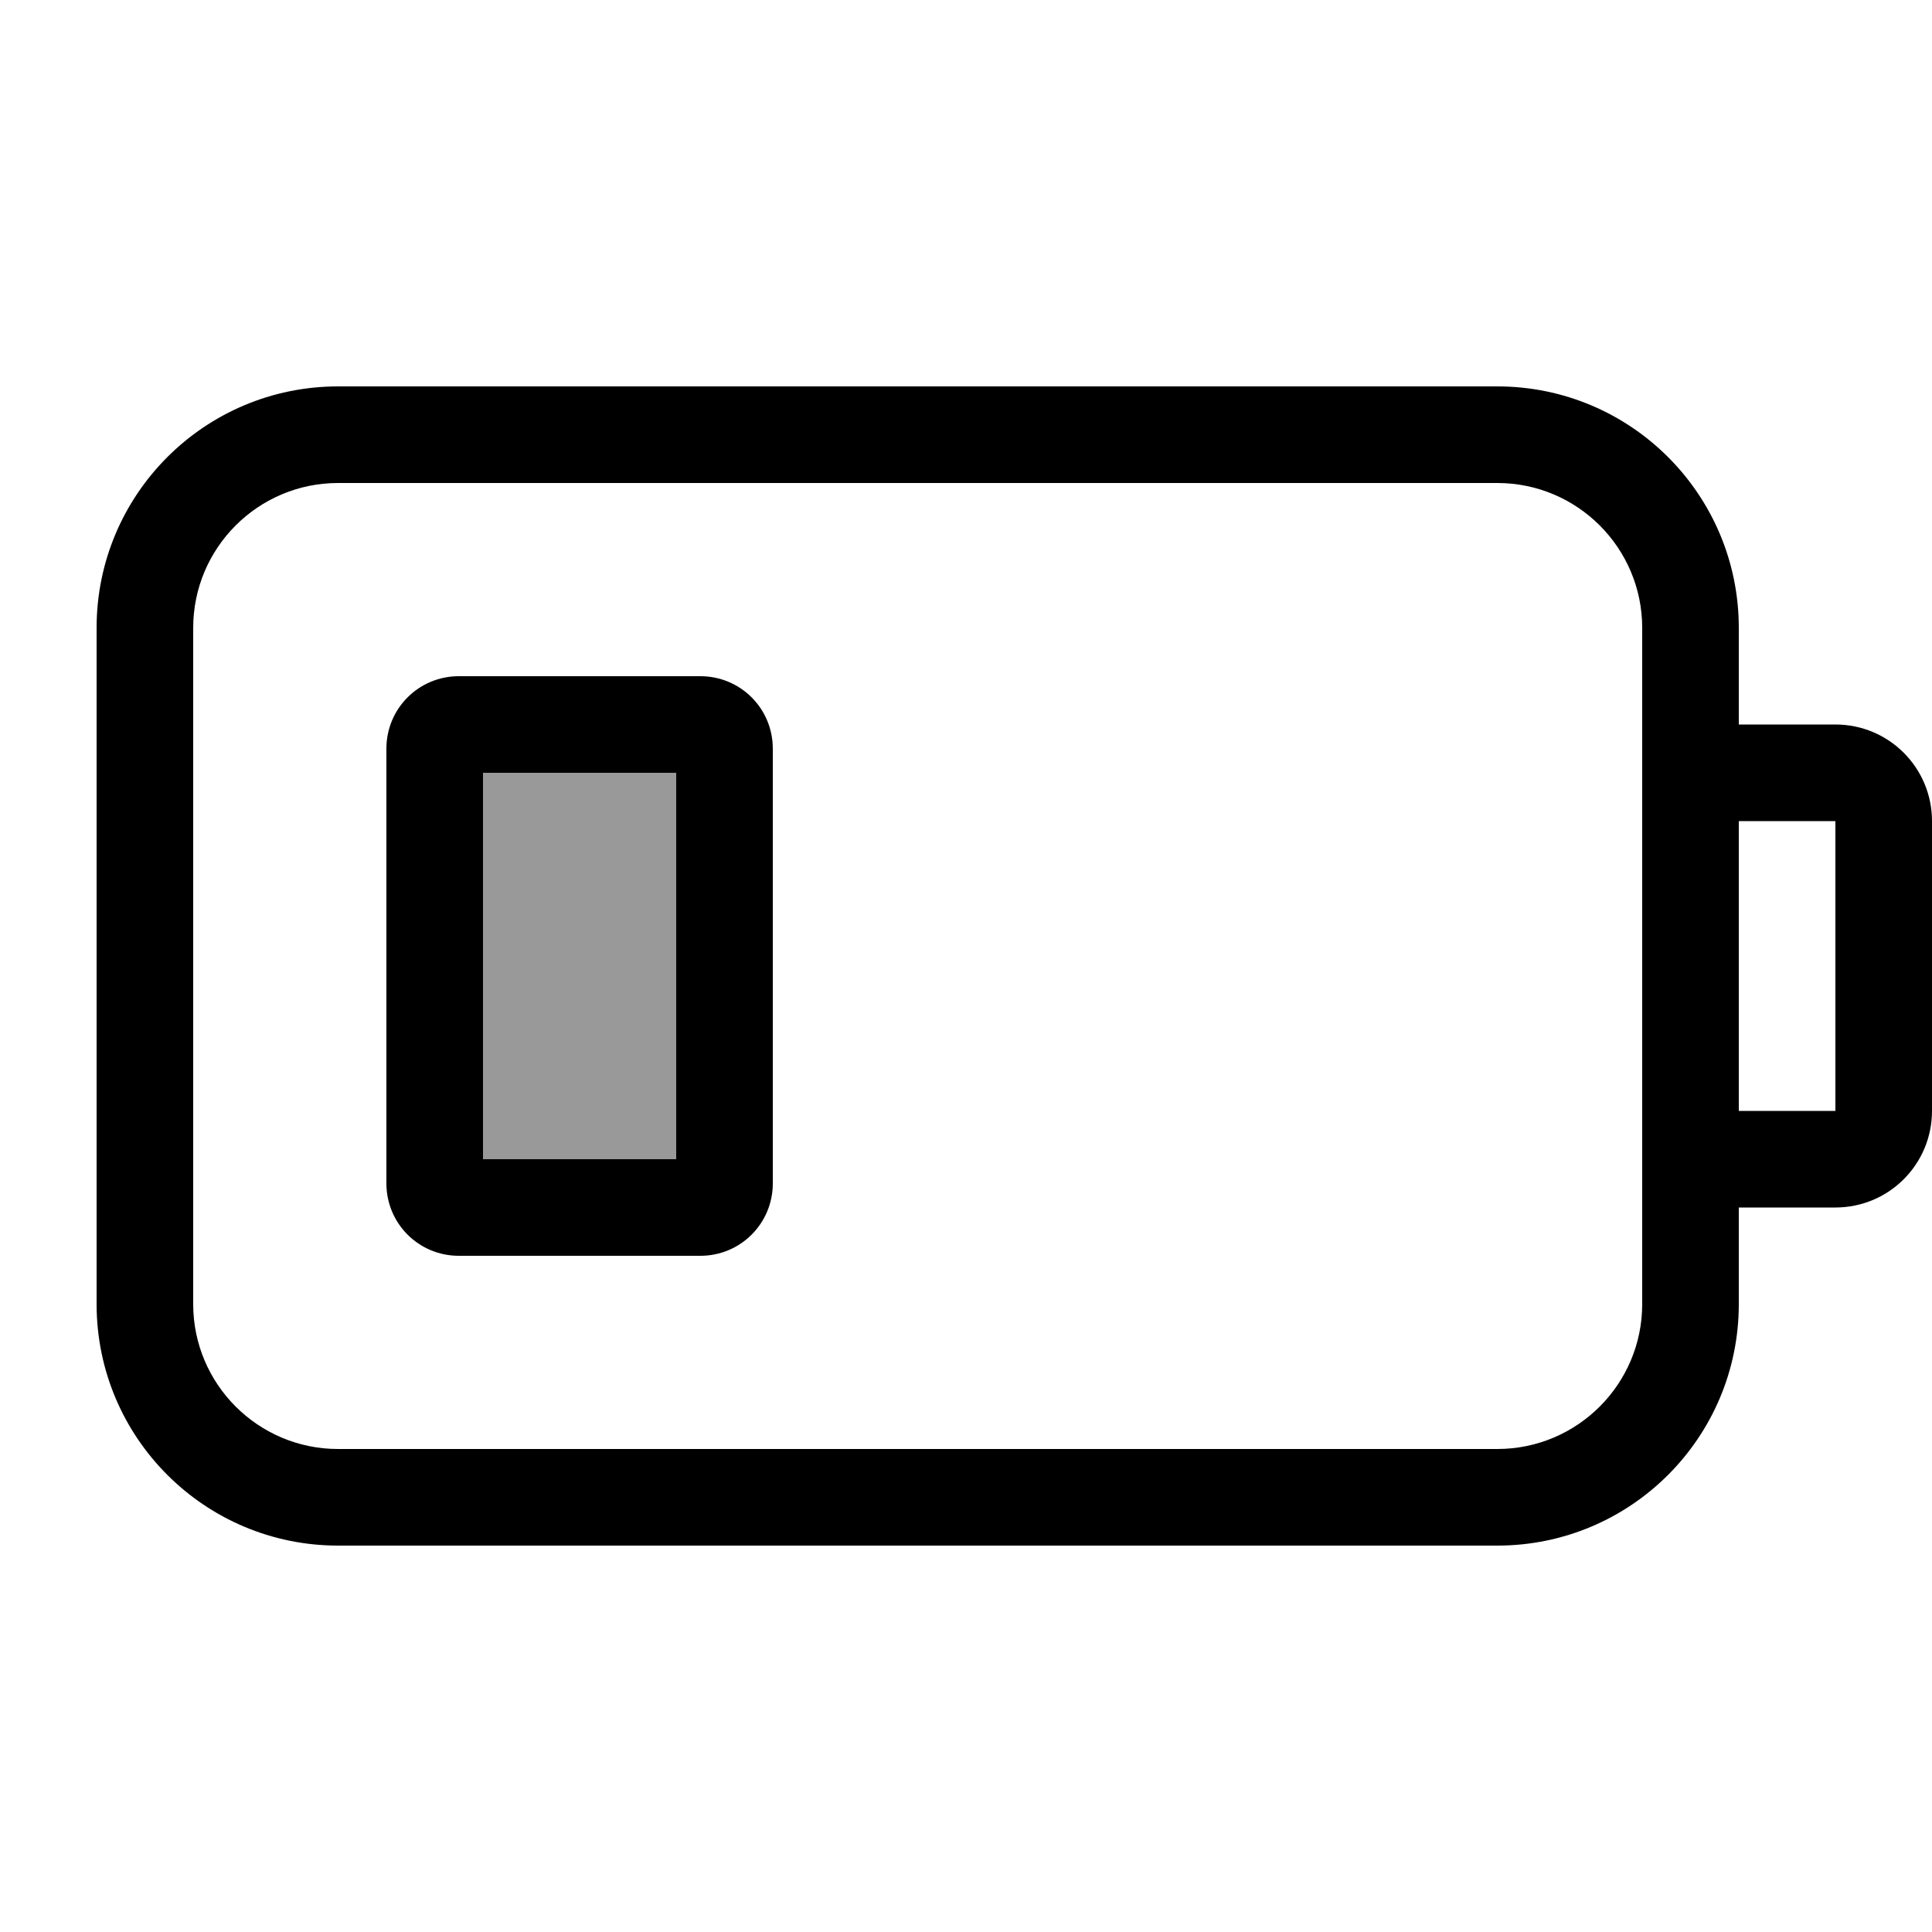
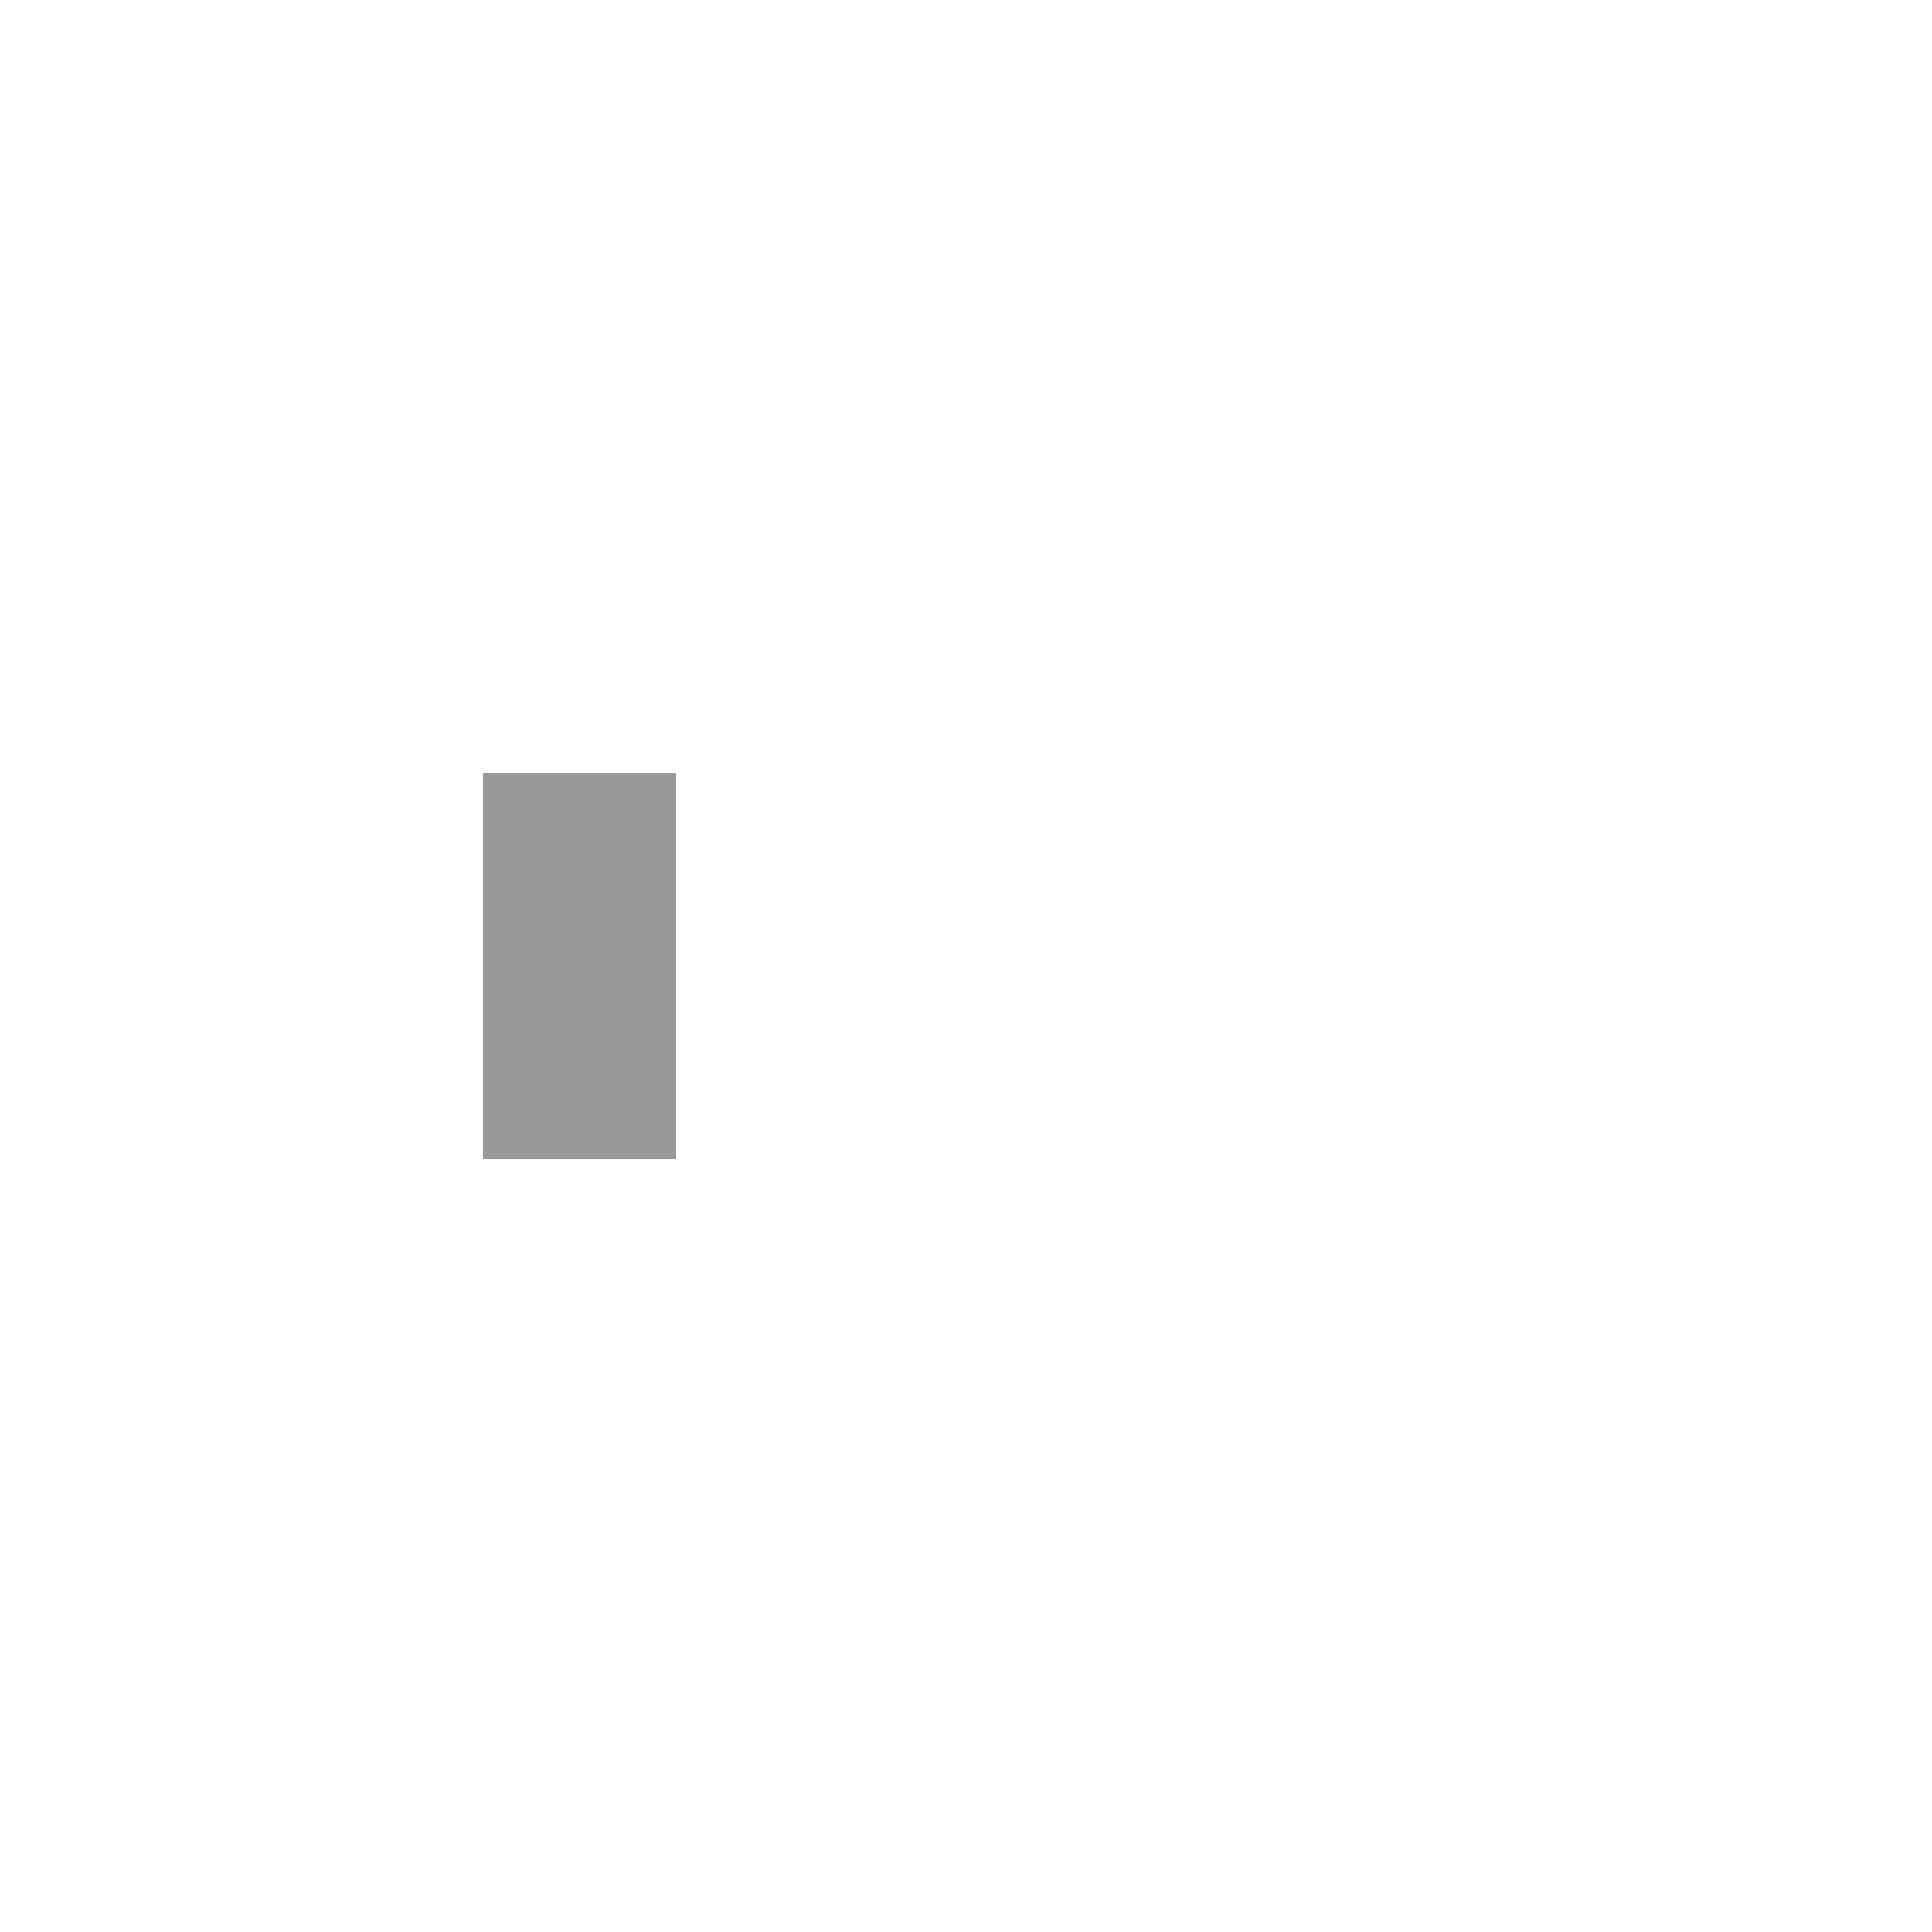
<svg xmlns="http://www.w3.org/2000/svg" viewBox="0 0 640 640">
-   <path opacity=".4" fill="currentColor" d="M160 256L160 384L224 384L224 256L160 256z" />
-   <path fill="currentColor" d="M496 160C522.5 160 544 181.5 544 208L544 432C544 458.5 522.5 480 496 480L112 480C85.5 480 64 458.5 64 432L64 208C64 181.5 85.5 160 112 160L496 160zM576 432L576 400L608 400C625.7 400 640 385.7 640 368L640 272C640 254.3 625.7 240 608 240L576 240L576 208C576 163.8 540.2 128 496 128L112 128C67.8 128 32 163.8 32 208L32 432C32 476.2 67.8 512 112 512L496 512C540.2 512 576 476.2 576 432zM576 368L576 272L608 272L608 368L576 368zM160 384L160 256L224 256L224 384L160 384zM128 248L128 392C128 405.3 138.7 416 152 416L232 416C245.3 416 256 405.3 256 392L256 248C256 234.7 245.3 224 232 224L152 224C138.7 224 128 234.7 128 248z" />
+   <path opacity=".4" fill="currentColor" d="M160 256L160 384L224 384L224 256z" />
</svg>